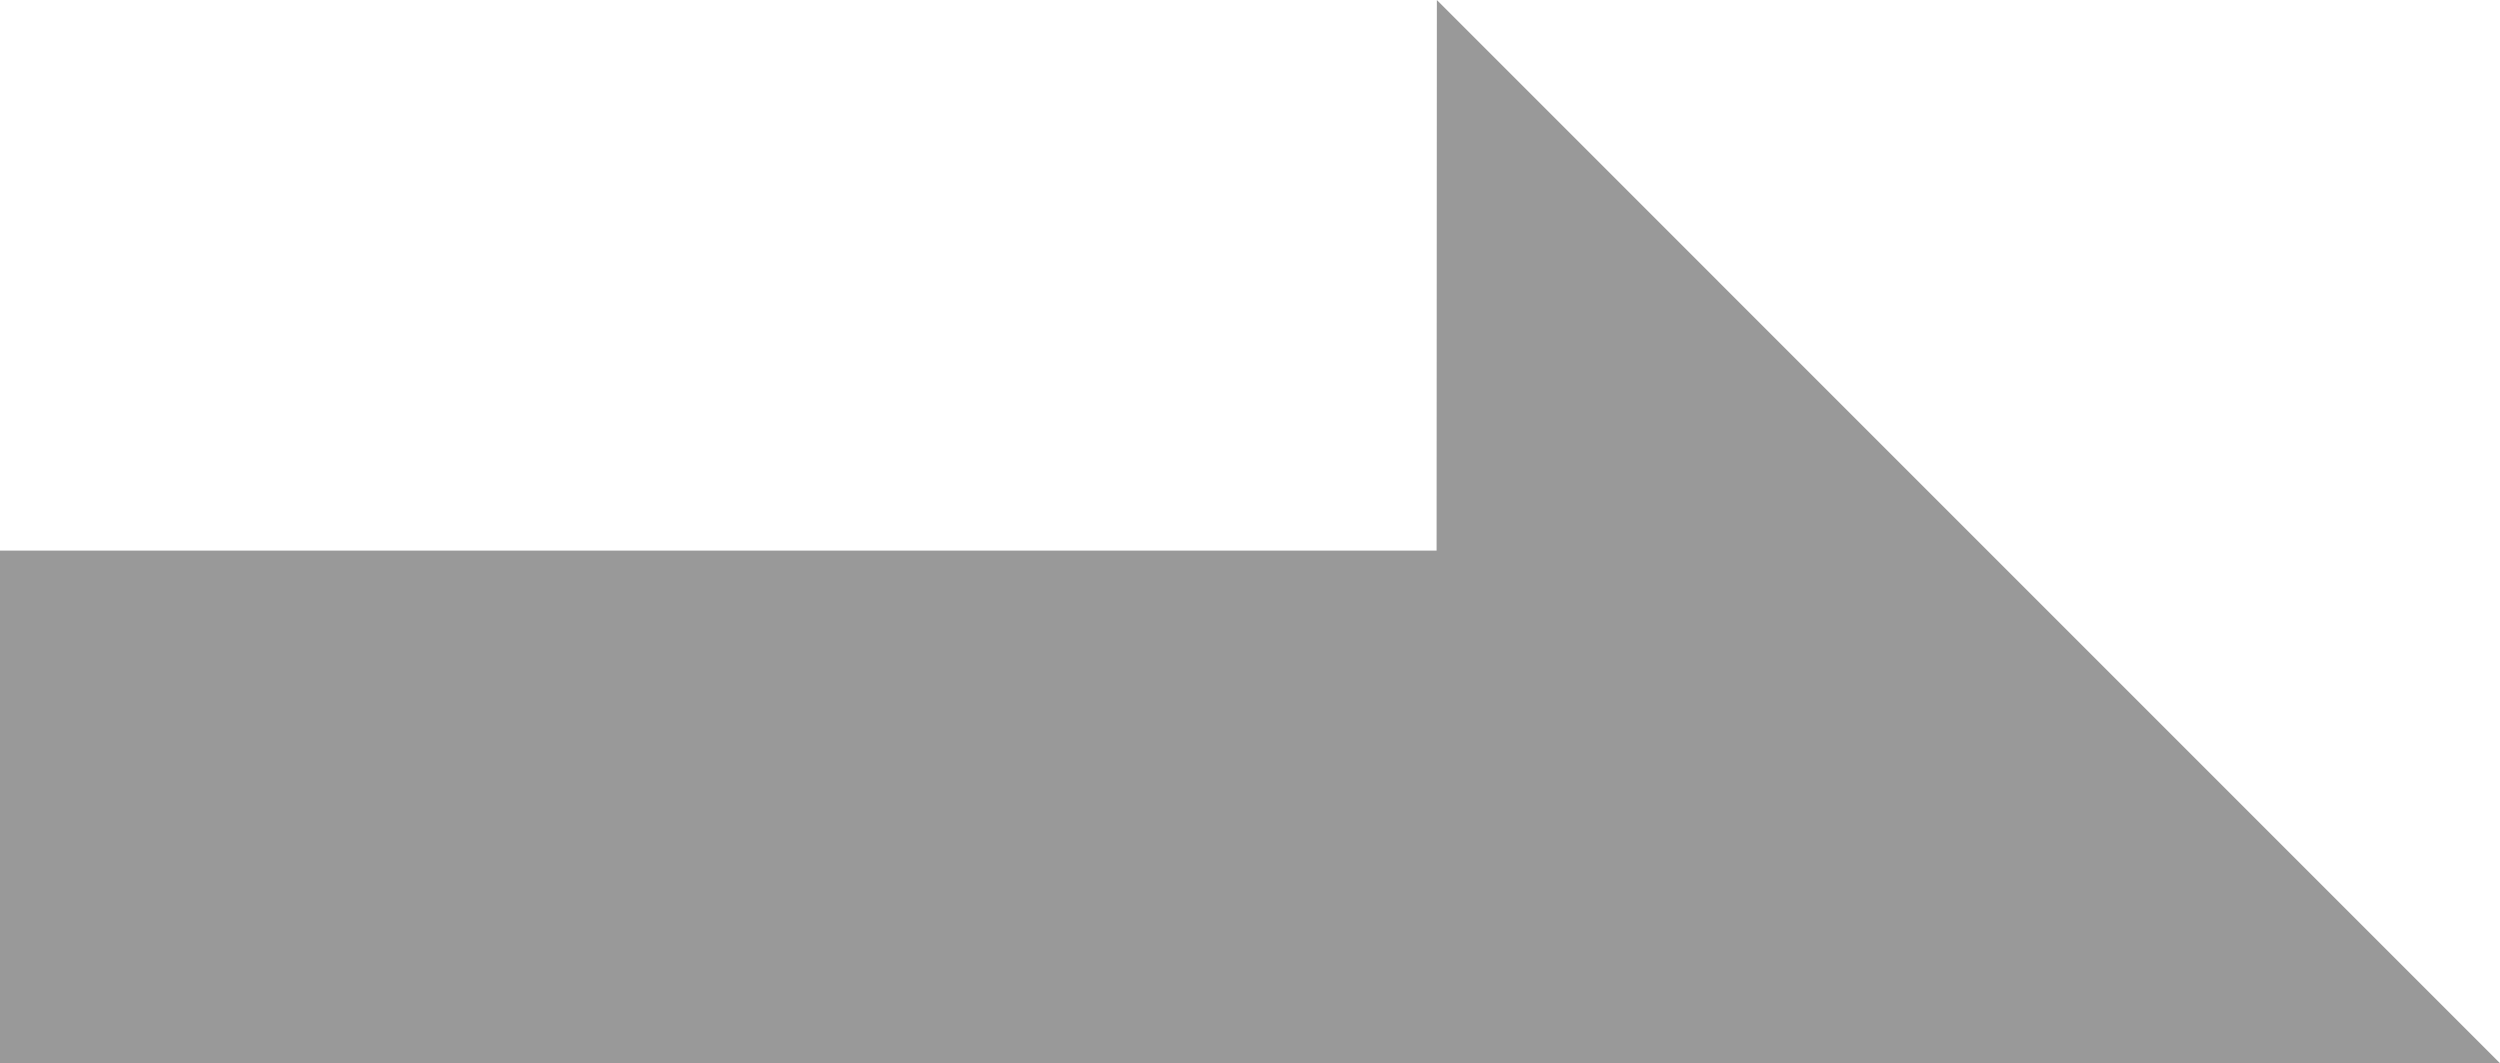
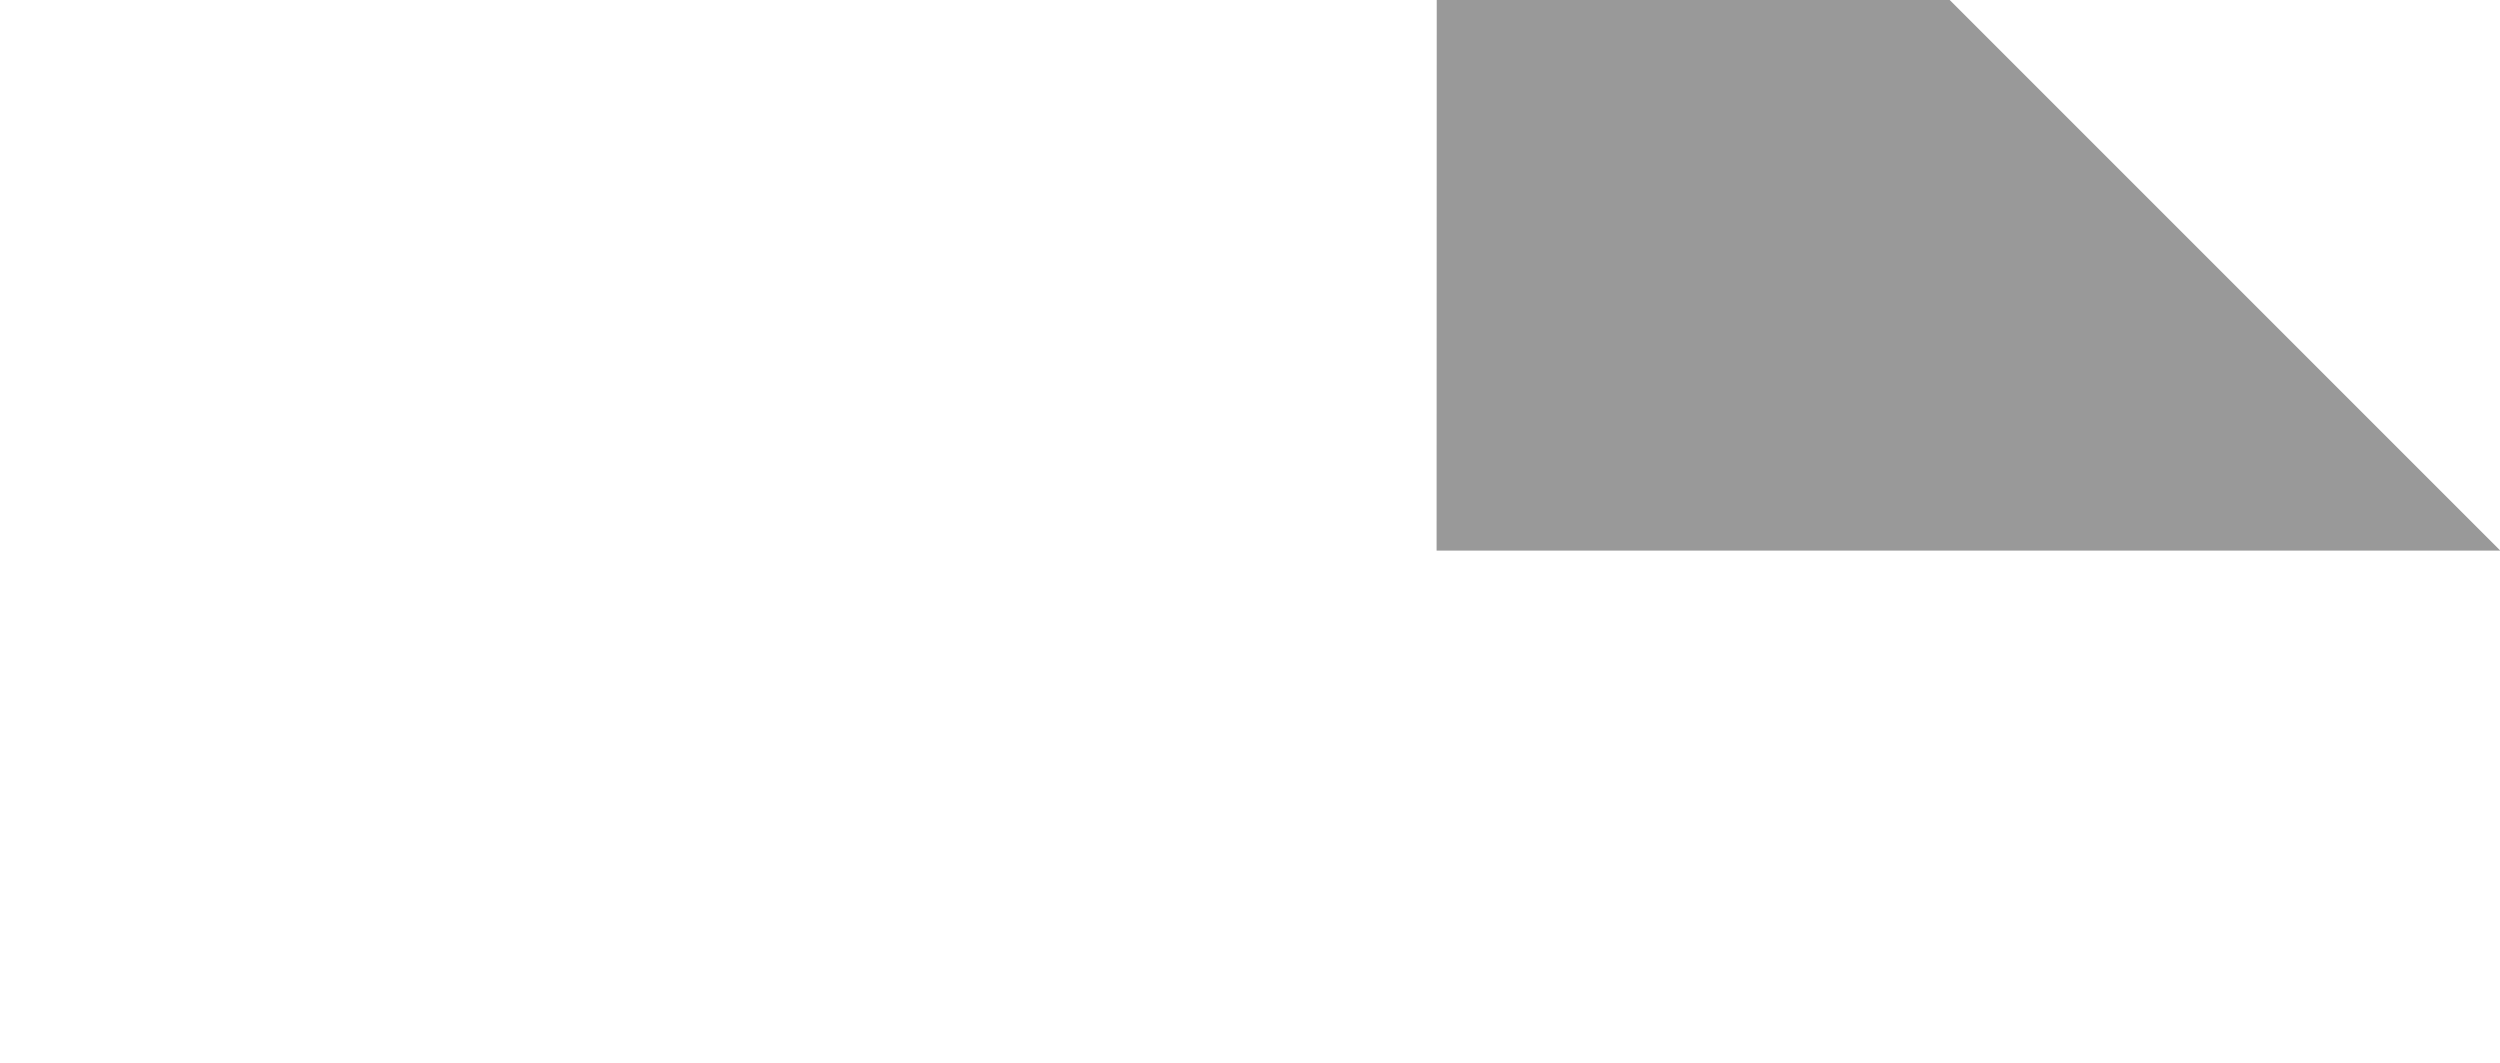
<svg xmlns="http://www.w3.org/2000/svg" width="45.695" height="19.438" viewBox="0 0 45.695 19.438">
-   <path id="Path_20609" data-name="Path 20609" d="M-10994.867,5518.063h-26.258v9.375h45.7l-19.437-19.438Z" transform="translate(11021.125 -5507.999)" fill="#999" />
+   <path id="Path_20609" data-name="Path 20609" d="M-10994.867,5518.063h-26.258h45.7l-19.437-19.438Z" transform="translate(11021.125 -5507.999)" fill="#999" />
</svg>